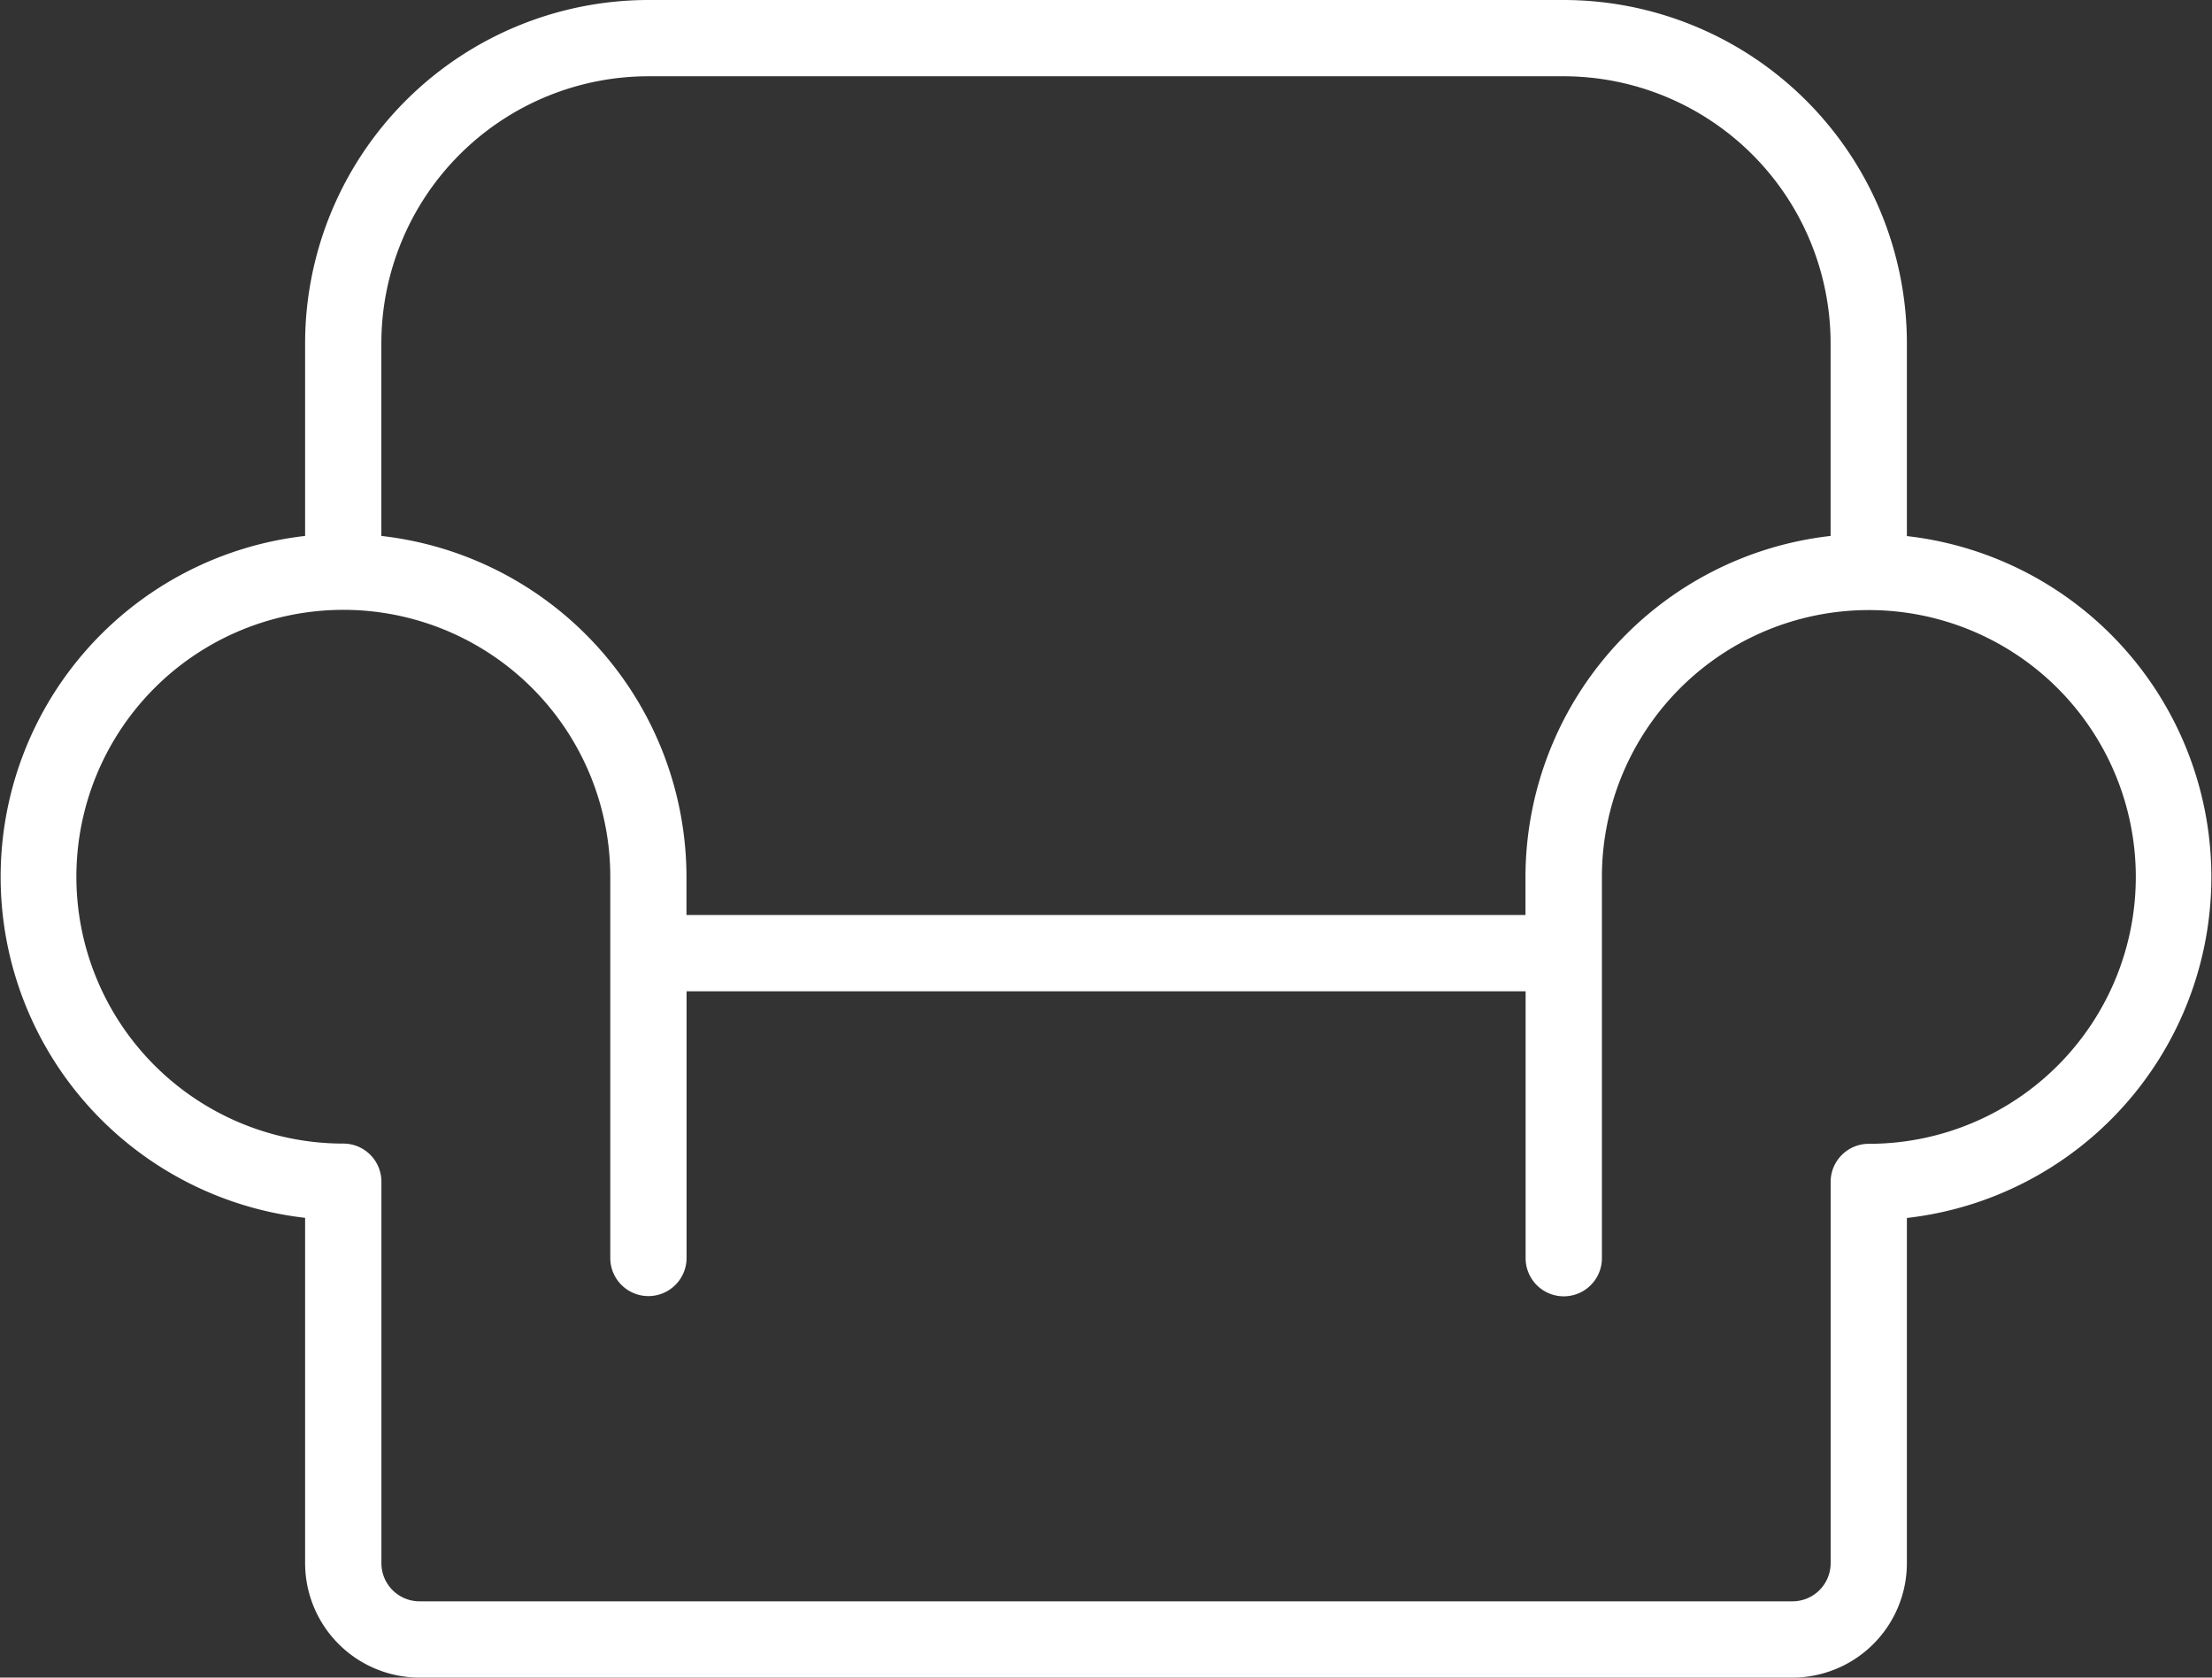
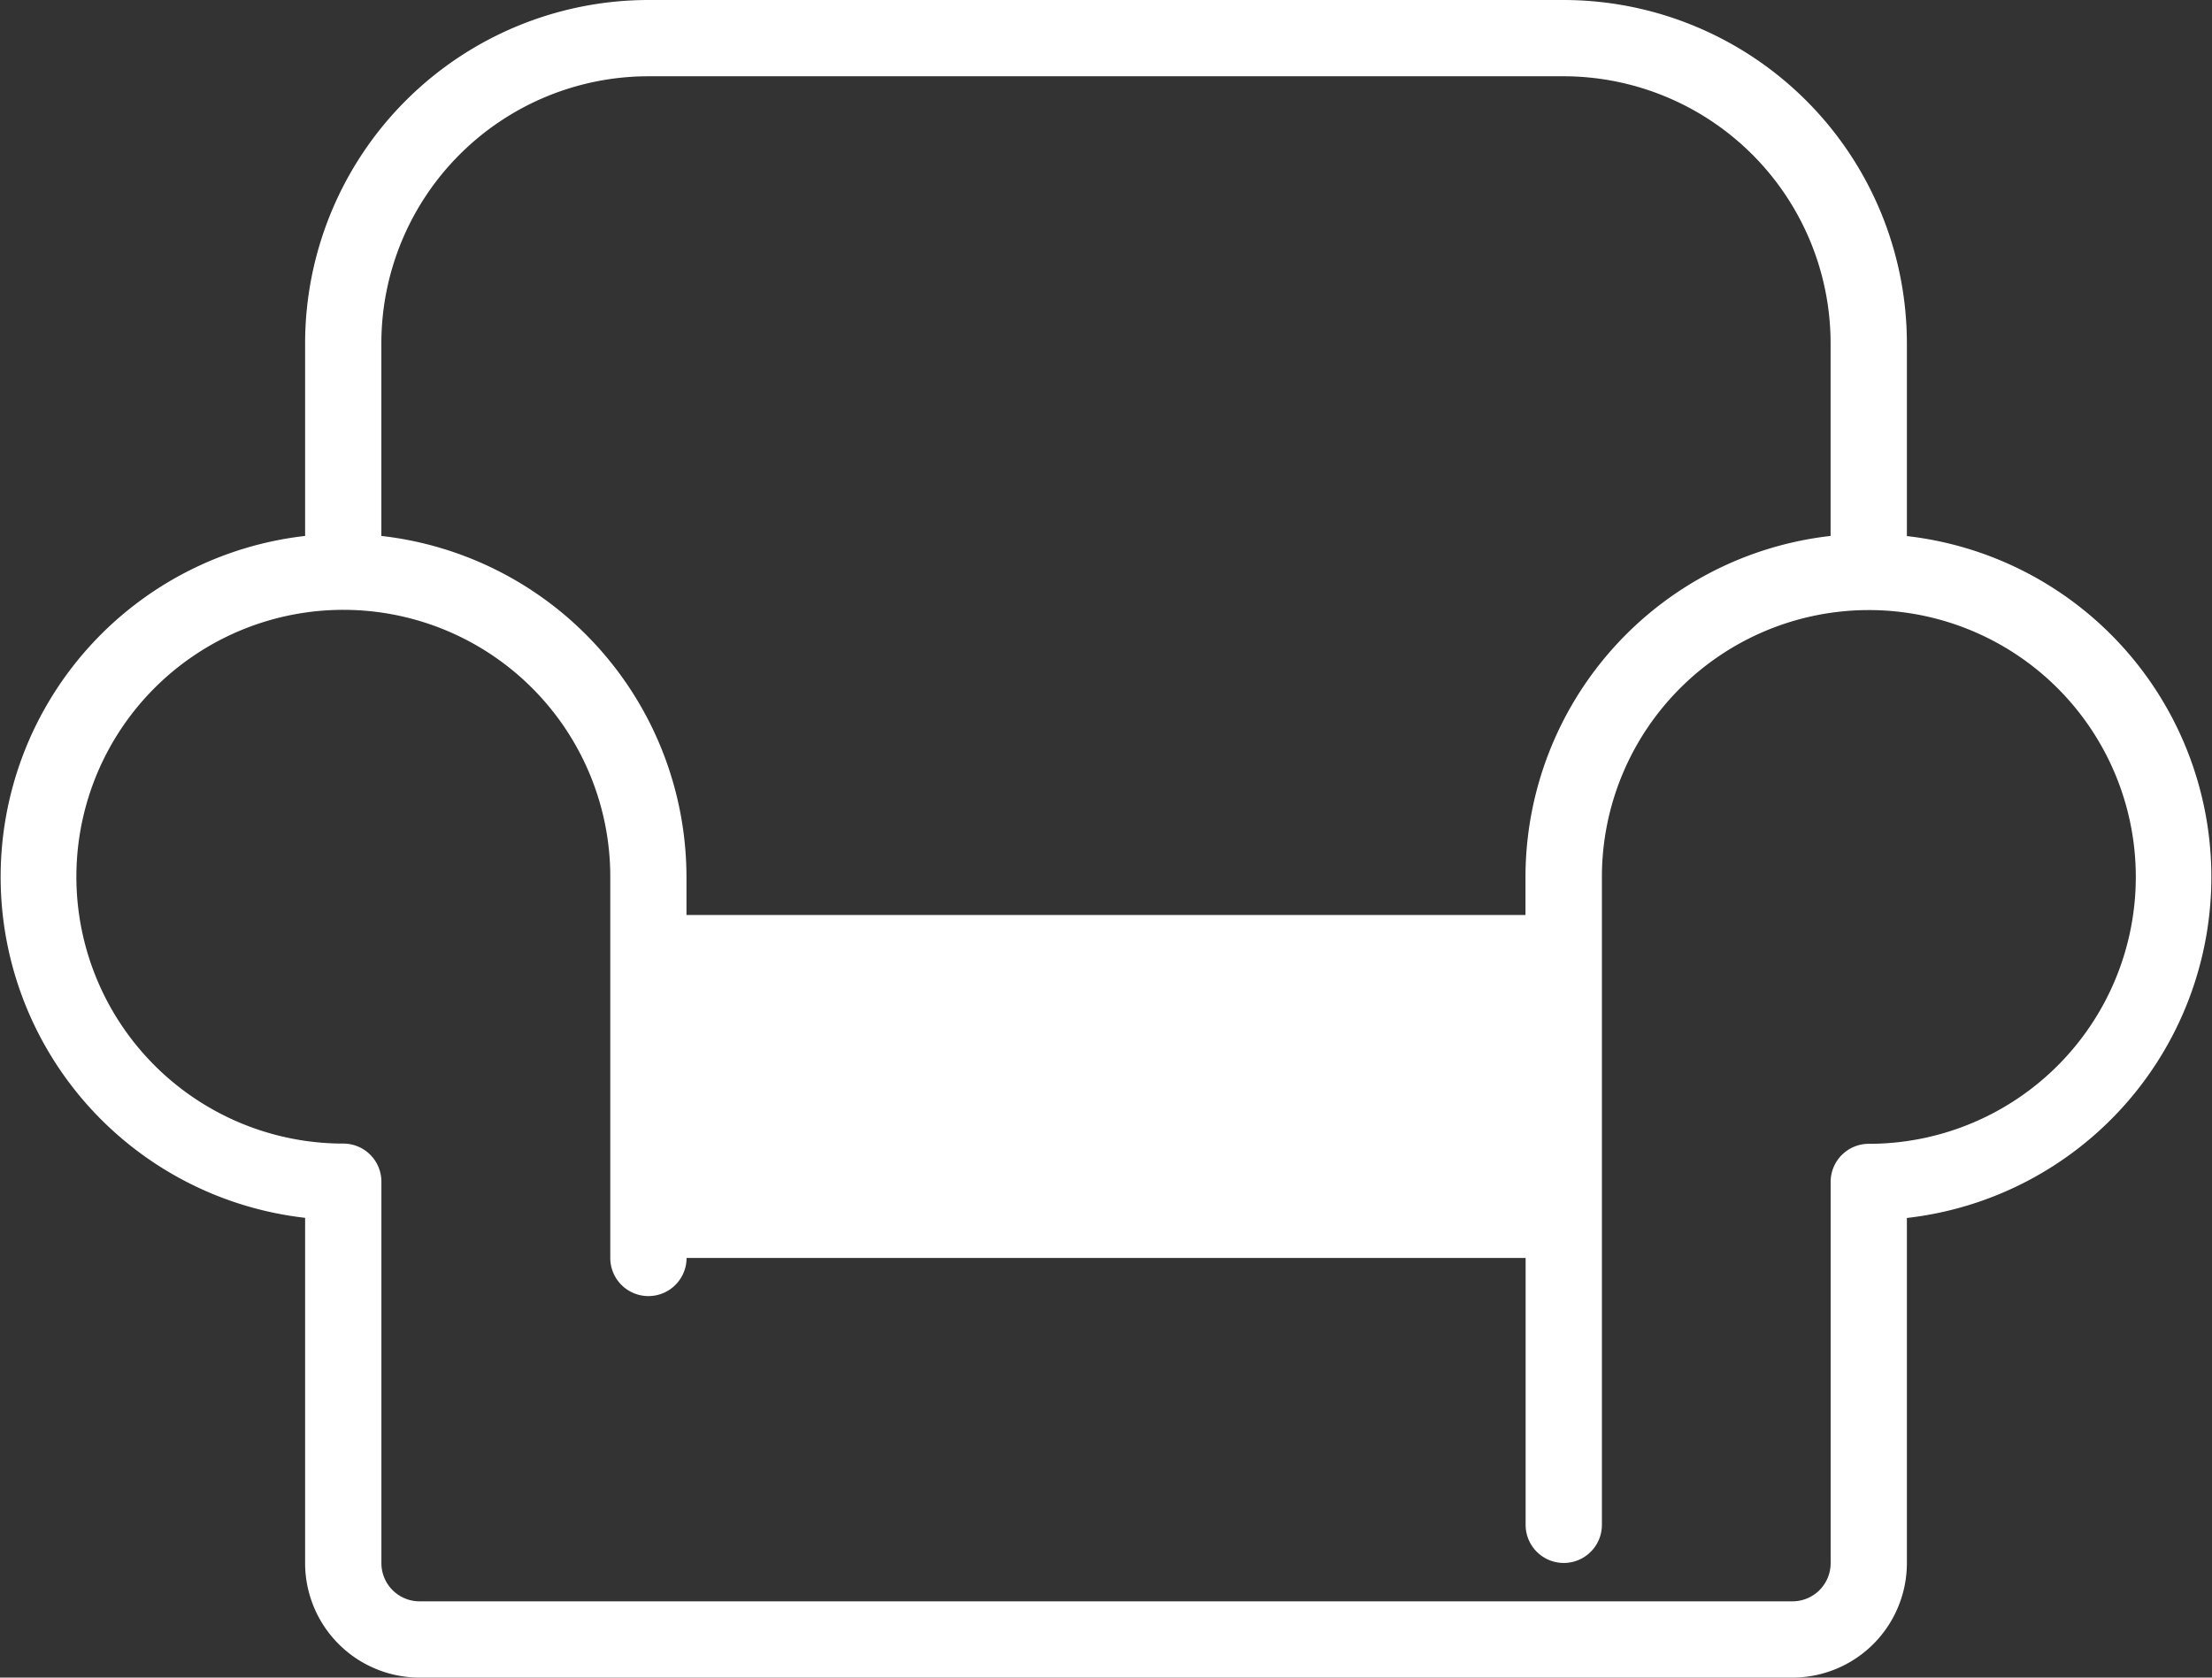
<svg xmlns="http://www.w3.org/2000/svg" width="47.348" height="35.919" viewBox="0 0 47.348 35.919">
  <rect x="0" y="0" width="47.348" height="35.919" fill="#333333" stroke="none" />
-   <path id="armchair-thin-svgrepo-com" d="M52.817,47.475V43.347A7.355,7.355,0,0,0,45.47,36H25.878a7.355,7.355,0,0,0-7.347,7.347v4.128a7.347,7.347,0,0,0,0,14.6V69.47a2.452,2.452,0,0,0,2.449,2.449H50.368a2.452,2.452,0,0,0,2.449-2.449V62.078a7.347,7.347,0,0,0,0-14.6ZM25.878,37.633H45.47a5.721,5.721,0,0,1,5.714,5.714v4.128a7.357,7.357,0,0,0-6.531,7.3v.816H26.694v-.816a7.357,7.357,0,0,0-6.531-7.3V43.347A5.721,5.721,0,0,1,25.878,37.633ZM52.061,60.49l-.06,0a.816.816,0,0,0-.816.816V69.47a.817.817,0,0,1-.816.816H20.98a.817.817,0,0,1-.816-.816V61.3a.816.816,0,0,0-.816-.815l-.06,0a5.714,5.714,0,1,1,5.775-5.714v8.163a.816.816,0,0,0,1.633,0V57.225h17.96v5.714a.816.816,0,0,0,1.633,0V54.776a5.714,5.714,0,1,1,5.775,5.714Z" transform="translate(-12 -36)" fill="#fff" />
+   <path id="armchair-thin-svgrepo-com" d="M52.817,47.475V43.347A7.355,7.355,0,0,0,45.47,36H25.878a7.355,7.355,0,0,0-7.347,7.347v4.128a7.347,7.347,0,0,0,0,14.6V69.47a2.452,2.452,0,0,0,2.449,2.449H50.368a2.452,2.452,0,0,0,2.449-2.449V62.078a7.347,7.347,0,0,0,0-14.6ZM25.878,37.633H45.47a5.721,5.721,0,0,1,5.714,5.714v4.128a7.357,7.357,0,0,0-6.531,7.3v.816H26.694v-.816a7.357,7.357,0,0,0-6.531-7.3V43.347A5.721,5.721,0,0,1,25.878,37.633ZM52.061,60.49l-.06,0a.816.816,0,0,0-.816.816V69.47a.817.817,0,0,1-.816.816H20.98a.817.817,0,0,1-.816-.816V61.3a.816.816,0,0,0-.816-.815l-.06,0a5.714,5.714,0,1,1,5.775-5.714v8.163a.816.816,0,0,0,1.633,0h17.96v5.714a.816.816,0,0,0,1.633,0V54.776a5.714,5.714,0,1,1,5.775,5.714Z" transform="translate(-12 -36)" fill="#fff" />
</svg>